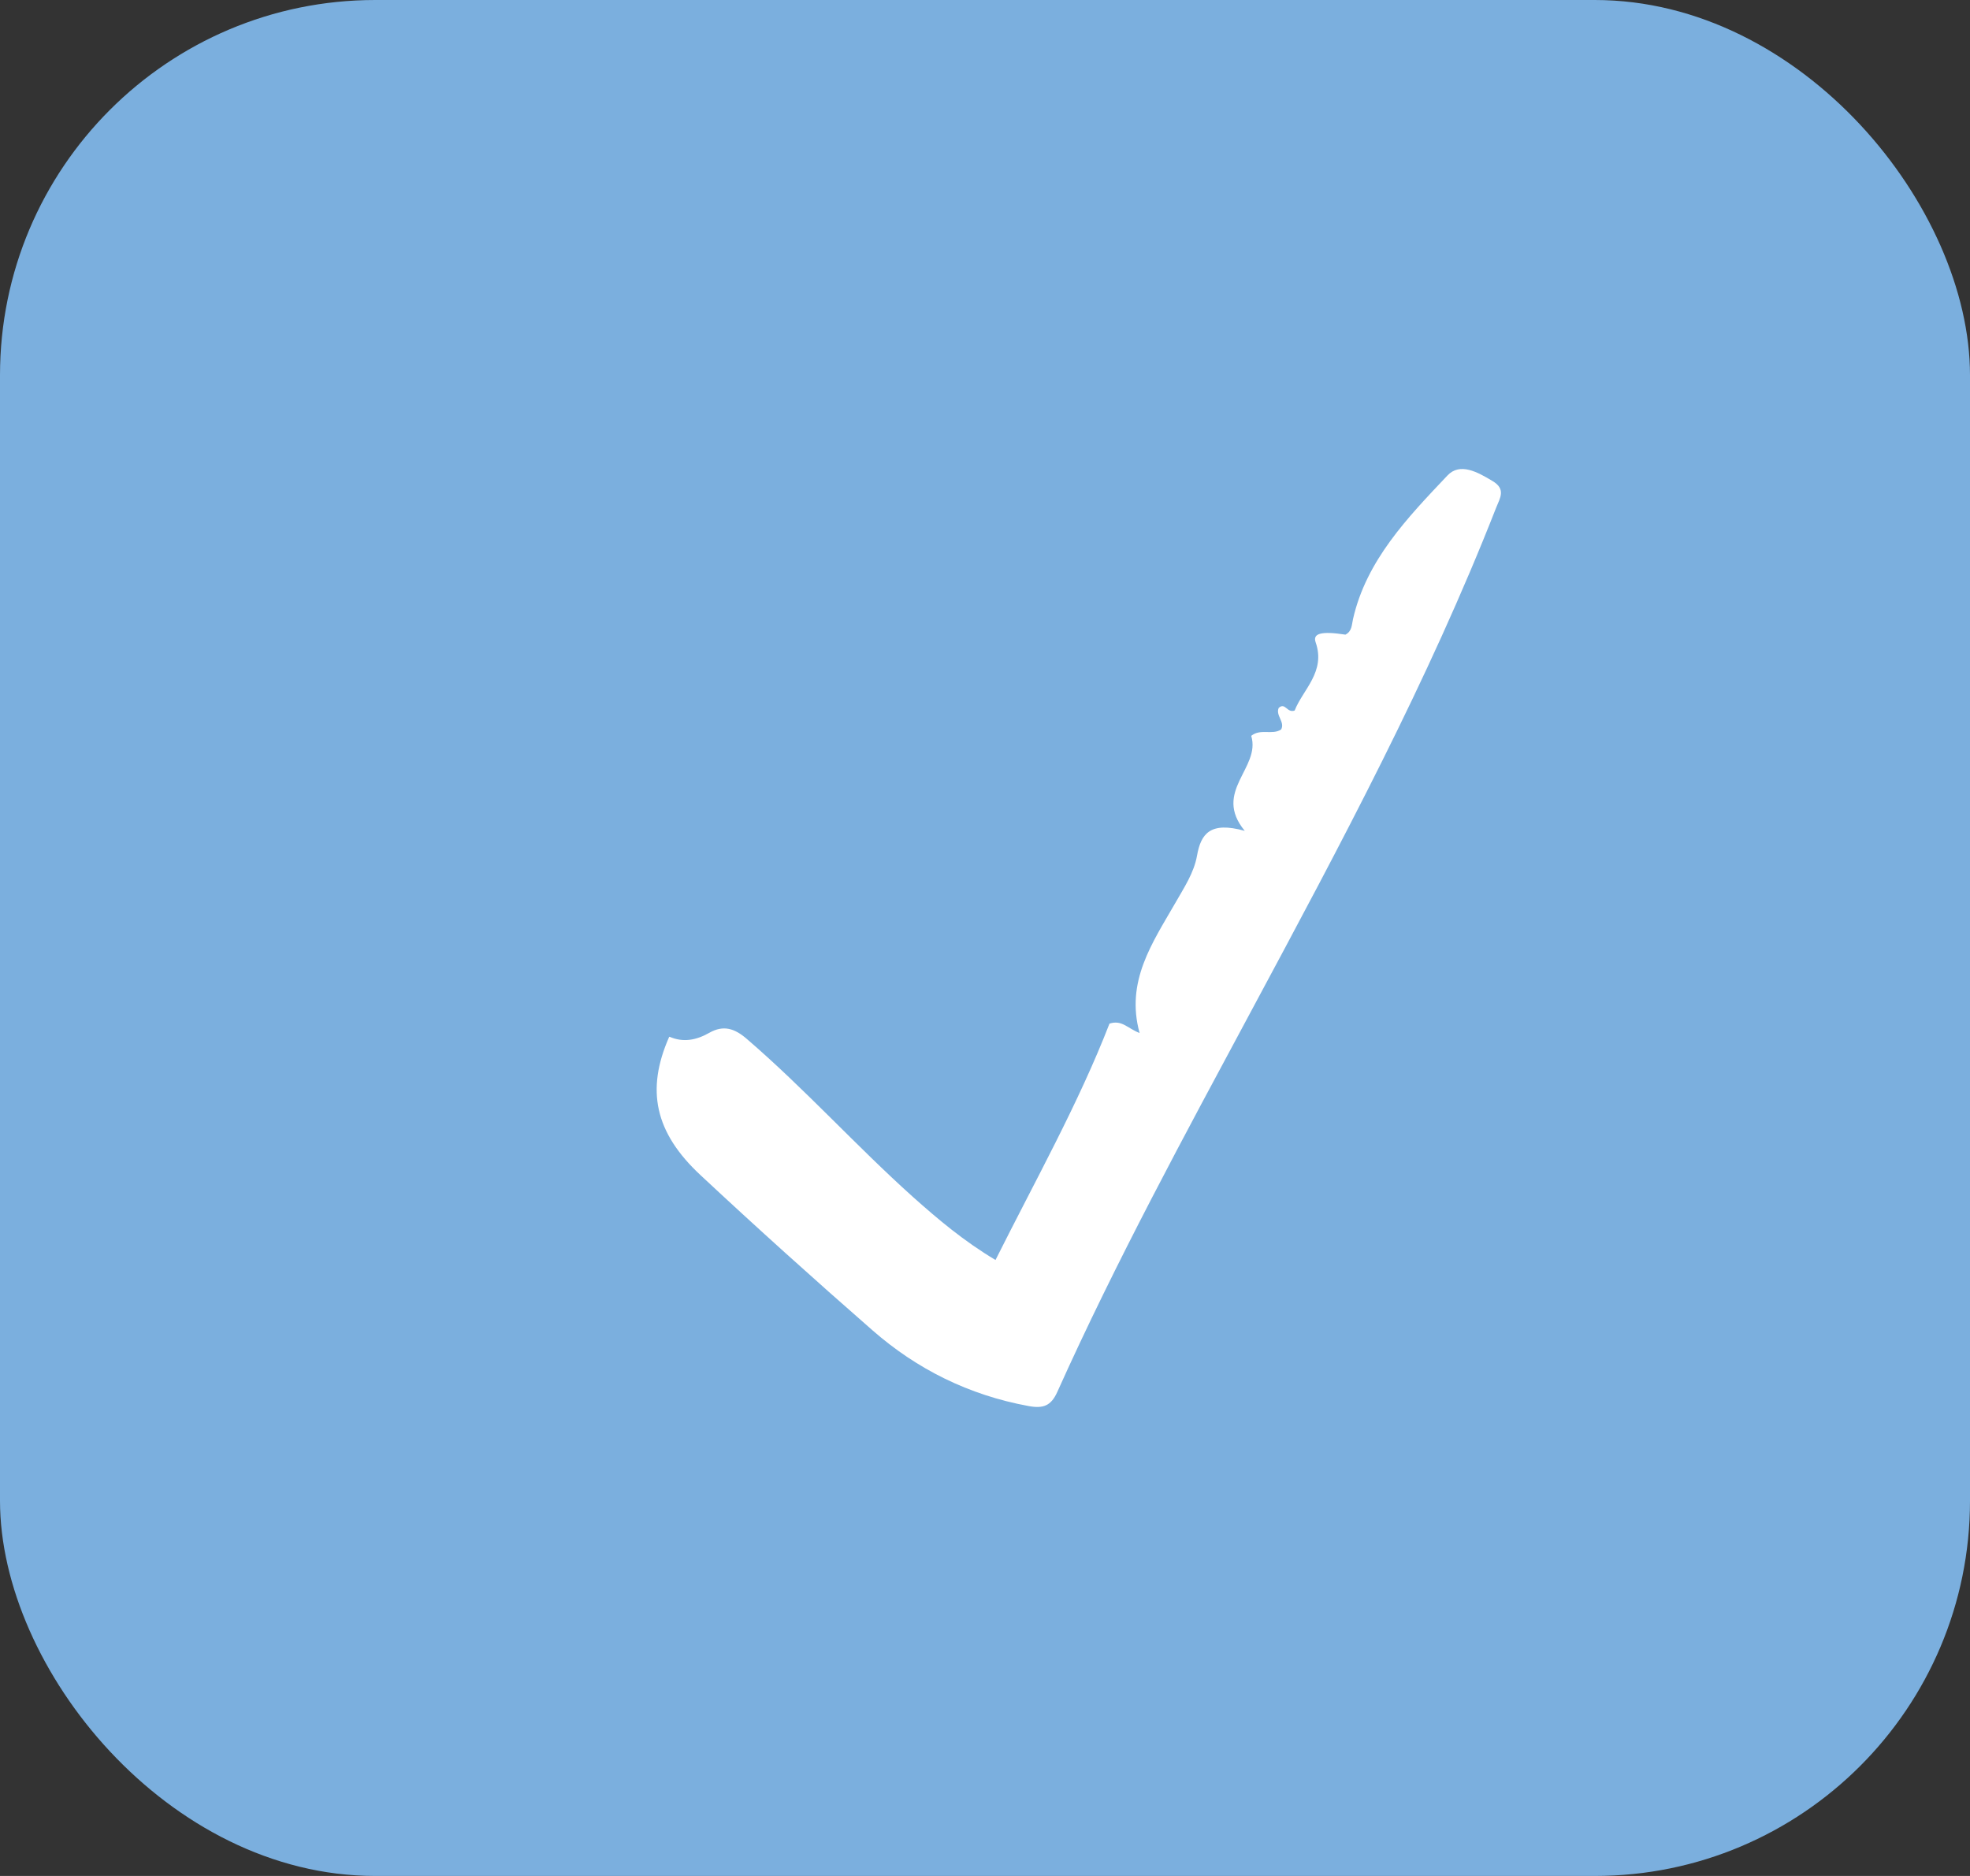
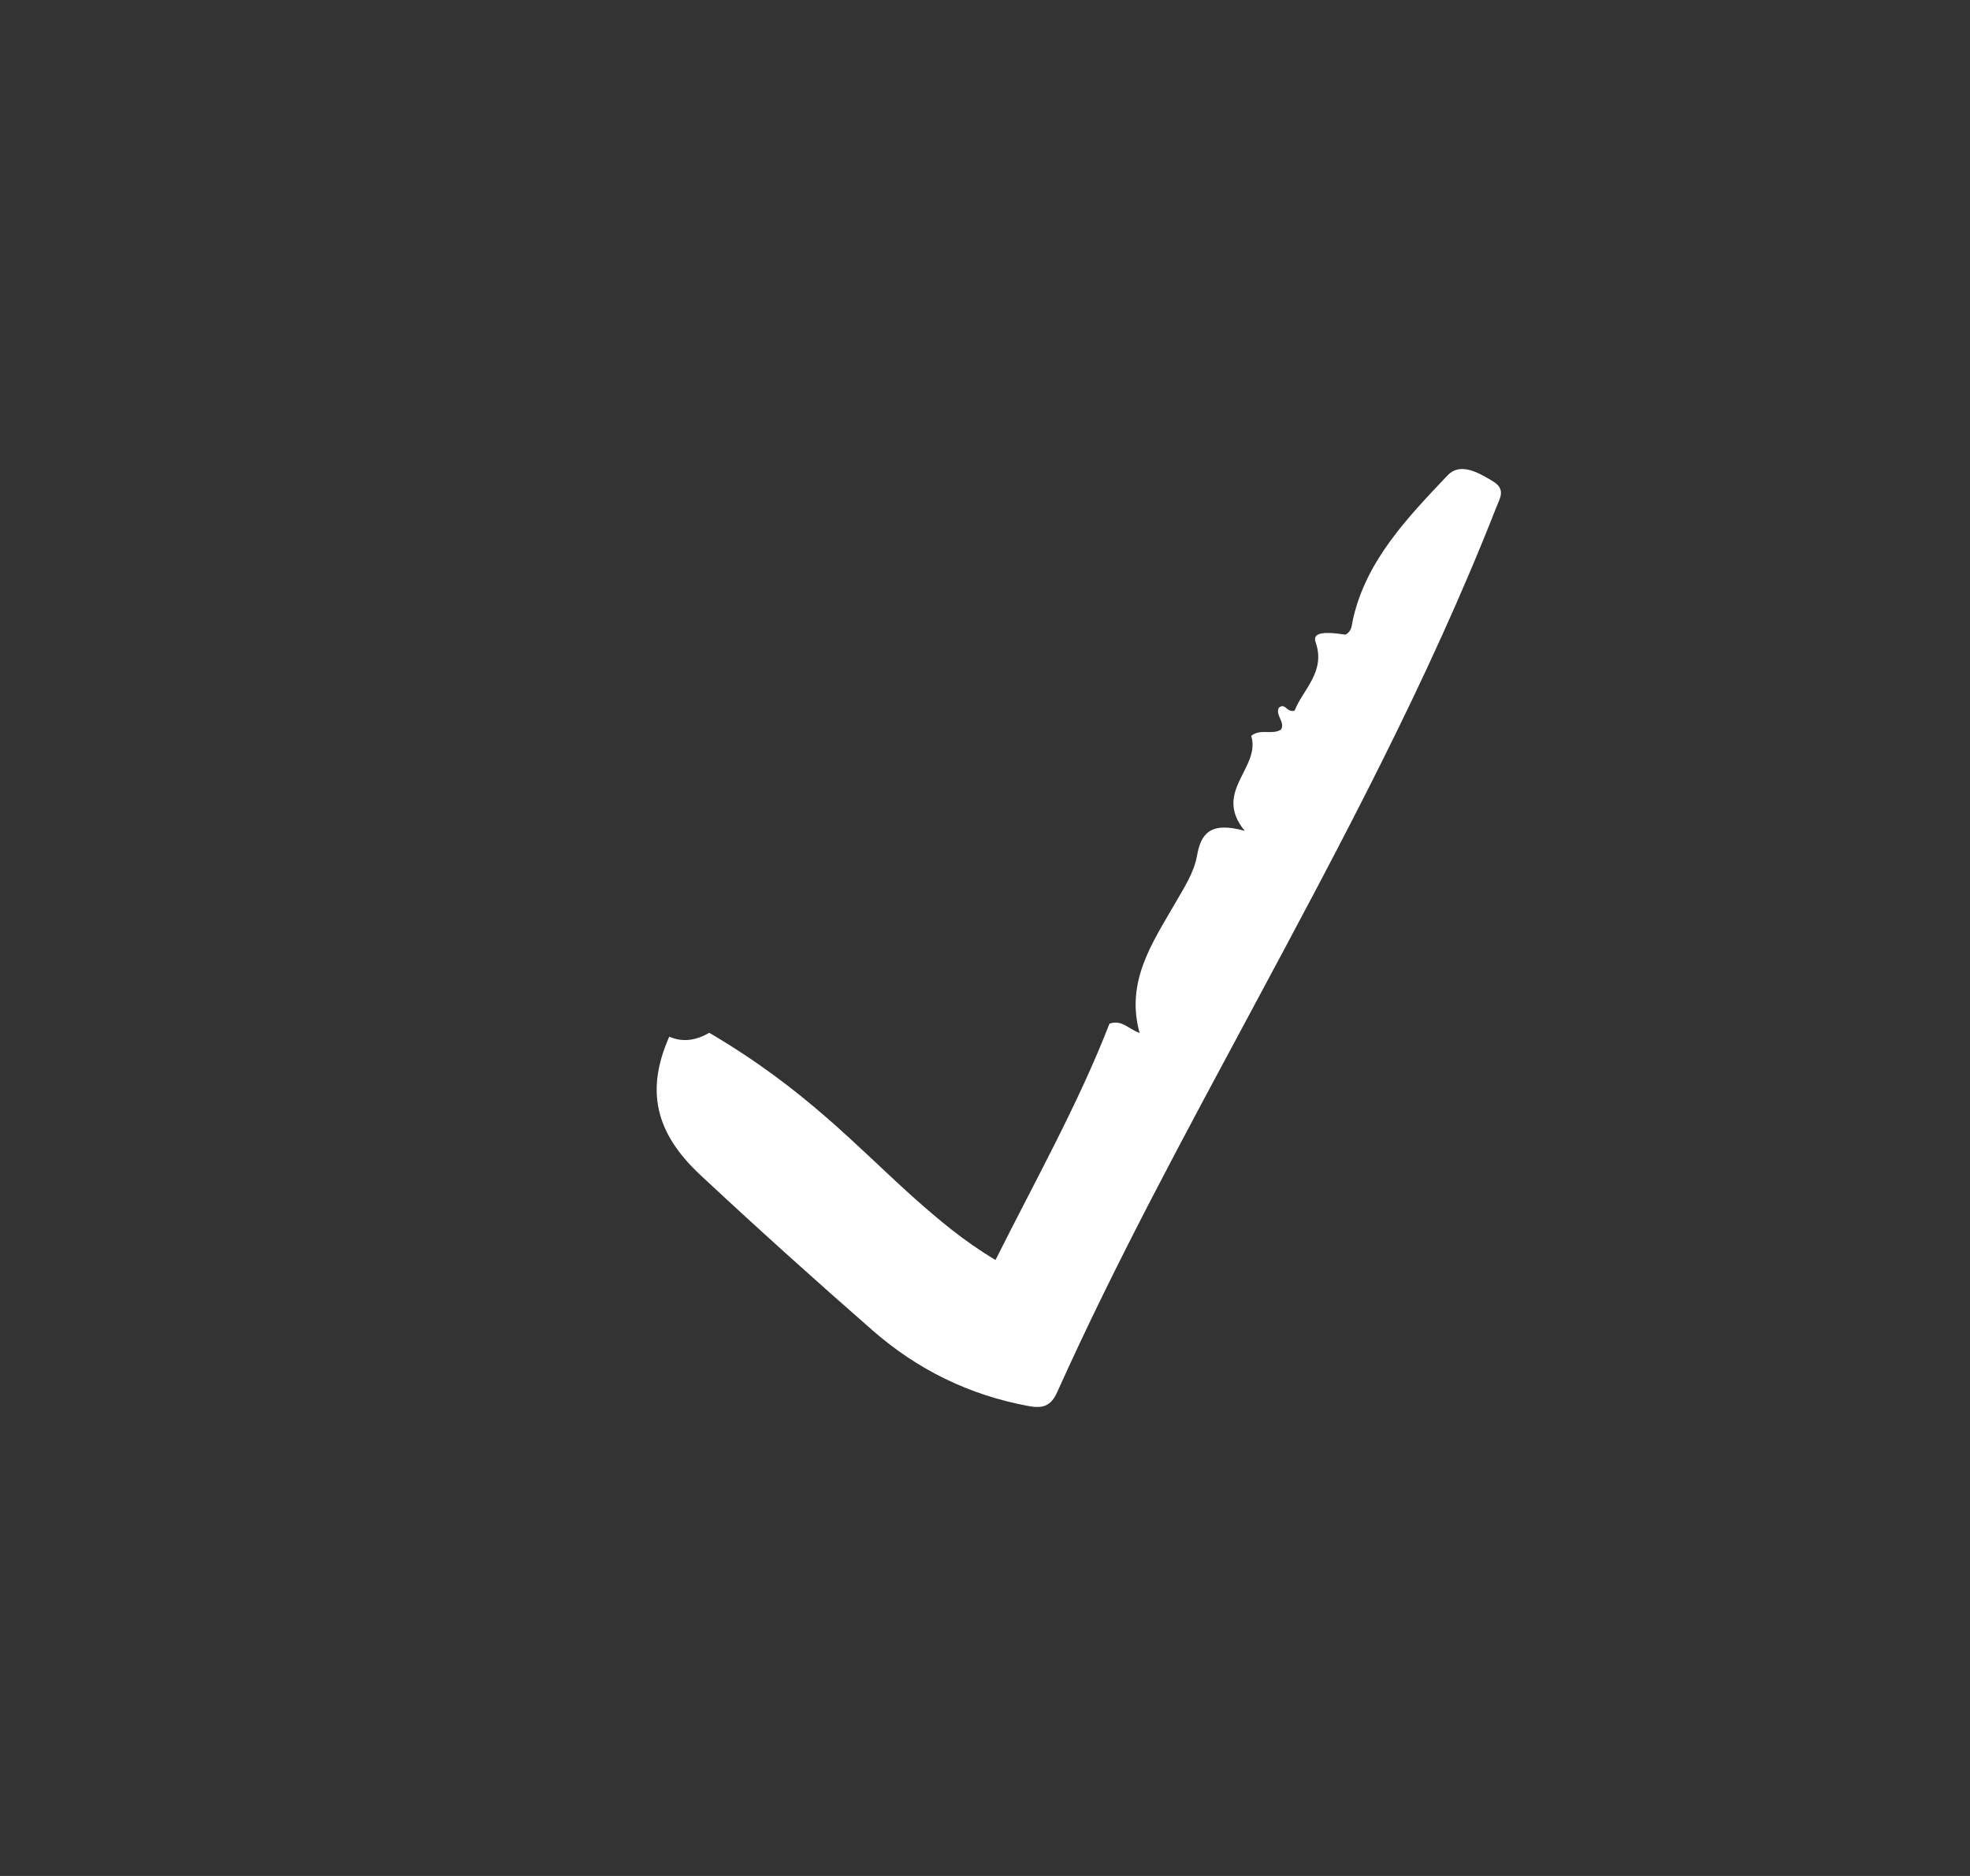
<svg xmlns="http://www.w3.org/2000/svg" width="21" height="20" viewBox="0 0 21 20" fill="none">
  <rect x="0" y="0" width="21" height="20" fill="#333333" stroke="none" />
-   <rect width="21" height="20" rx="4" fill="#7BAFDE" />
-   <path d="M7.137 11.053C7.284 11.117 7.424 11.089 7.561 11.011C7.713 10.925 7.832 10.964 7.963 11.078C8.582 11.611 9.125 12.216 9.731 12.76C10 13 10.275 13.232 10.612 13.433C11.037 12.584 11.495 11.768 11.827 10.913C11.96 10.87 12.019 10.964 12.148 11.013C11.996 10.463 12.285 10.051 12.528 9.628C12.621 9.465 12.728 9.305 12.76 9.123C12.801 8.891 12.898 8.754 13.269 8.858C12.922 8.437 13.443 8.189 13.338 7.845C13.437 7.764 13.562 7.84 13.657 7.777C13.7 7.696 13.595 7.628 13.631 7.547C13.702 7.484 13.718 7.605 13.801 7.575C13.888 7.352 14.134 7.163 14.025 6.849C13.991 6.753 14.082 6.726 14.342 6.766C14.413 6.73 14.409 6.662 14.423 6.6C14.565 5.974 15.003 5.52 15.429 5.07C15.563 4.927 15.751 5.033 15.908 5.127C16.056 5.214 15.991 5.307 15.949 5.412C15.227 7.255 14.29 9.004 13.352 10.752C12.629 12.1 11.897 13.446 11.271 14.839C11.204 14.989 11.12 15.019 10.964 14.99C10.327 14.873 9.774 14.597 9.301 14.183C8.681 13.641 8.07 13.091 7.468 12.529C6.979 12.074 6.884 11.62 7.133 11.055L7.137 11.053Z" fill="white" />
+   <path d="M7.137 11.053C7.284 11.117 7.424 11.089 7.561 11.011C8.582 11.611 9.125 12.216 9.731 12.76C10 13 10.275 13.232 10.612 13.433C11.037 12.584 11.495 11.768 11.827 10.913C11.96 10.87 12.019 10.964 12.148 11.013C11.996 10.463 12.285 10.051 12.528 9.628C12.621 9.465 12.728 9.305 12.76 9.123C12.801 8.891 12.898 8.754 13.269 8.858C12.922 8.437 13.443 8.189 13.338 7.845C13.437 7.764 13.562 7.84 13.657 7.777C13.7 7.696 13.595 7.628 13.631 7.547C13.702 7.484 13.718 7.605 13.801 7.575C13.888 7.352 14.134 7.163 14.025 6.849C13.991 6.753 14.082 6.726 14.342 6.766C14.413 6.73 14.409 6.662 14.423 6.6C14.565 5.974 15.003 5.52 15.429 5.07C15.563 4.927 15.751 5.033 15.908 5.127C16.056 5.214 15.991 5.307 15.949 5.412C15.227 7.255 14.29 9.004 13.352 10.752C12.629 12.1 11.897 13.446 11.271 14.839C11.204 14.989 11.12 15.019 10.964 14.99C10.327 14.873 9.774 14.597 9.301 14.183C8.681 13.641 8.07 13.091 7.468 12.529C6.979 12.074 6.884 11.62 7.133 11.055L7.137 11.053Z" fill="white" />
</svg>